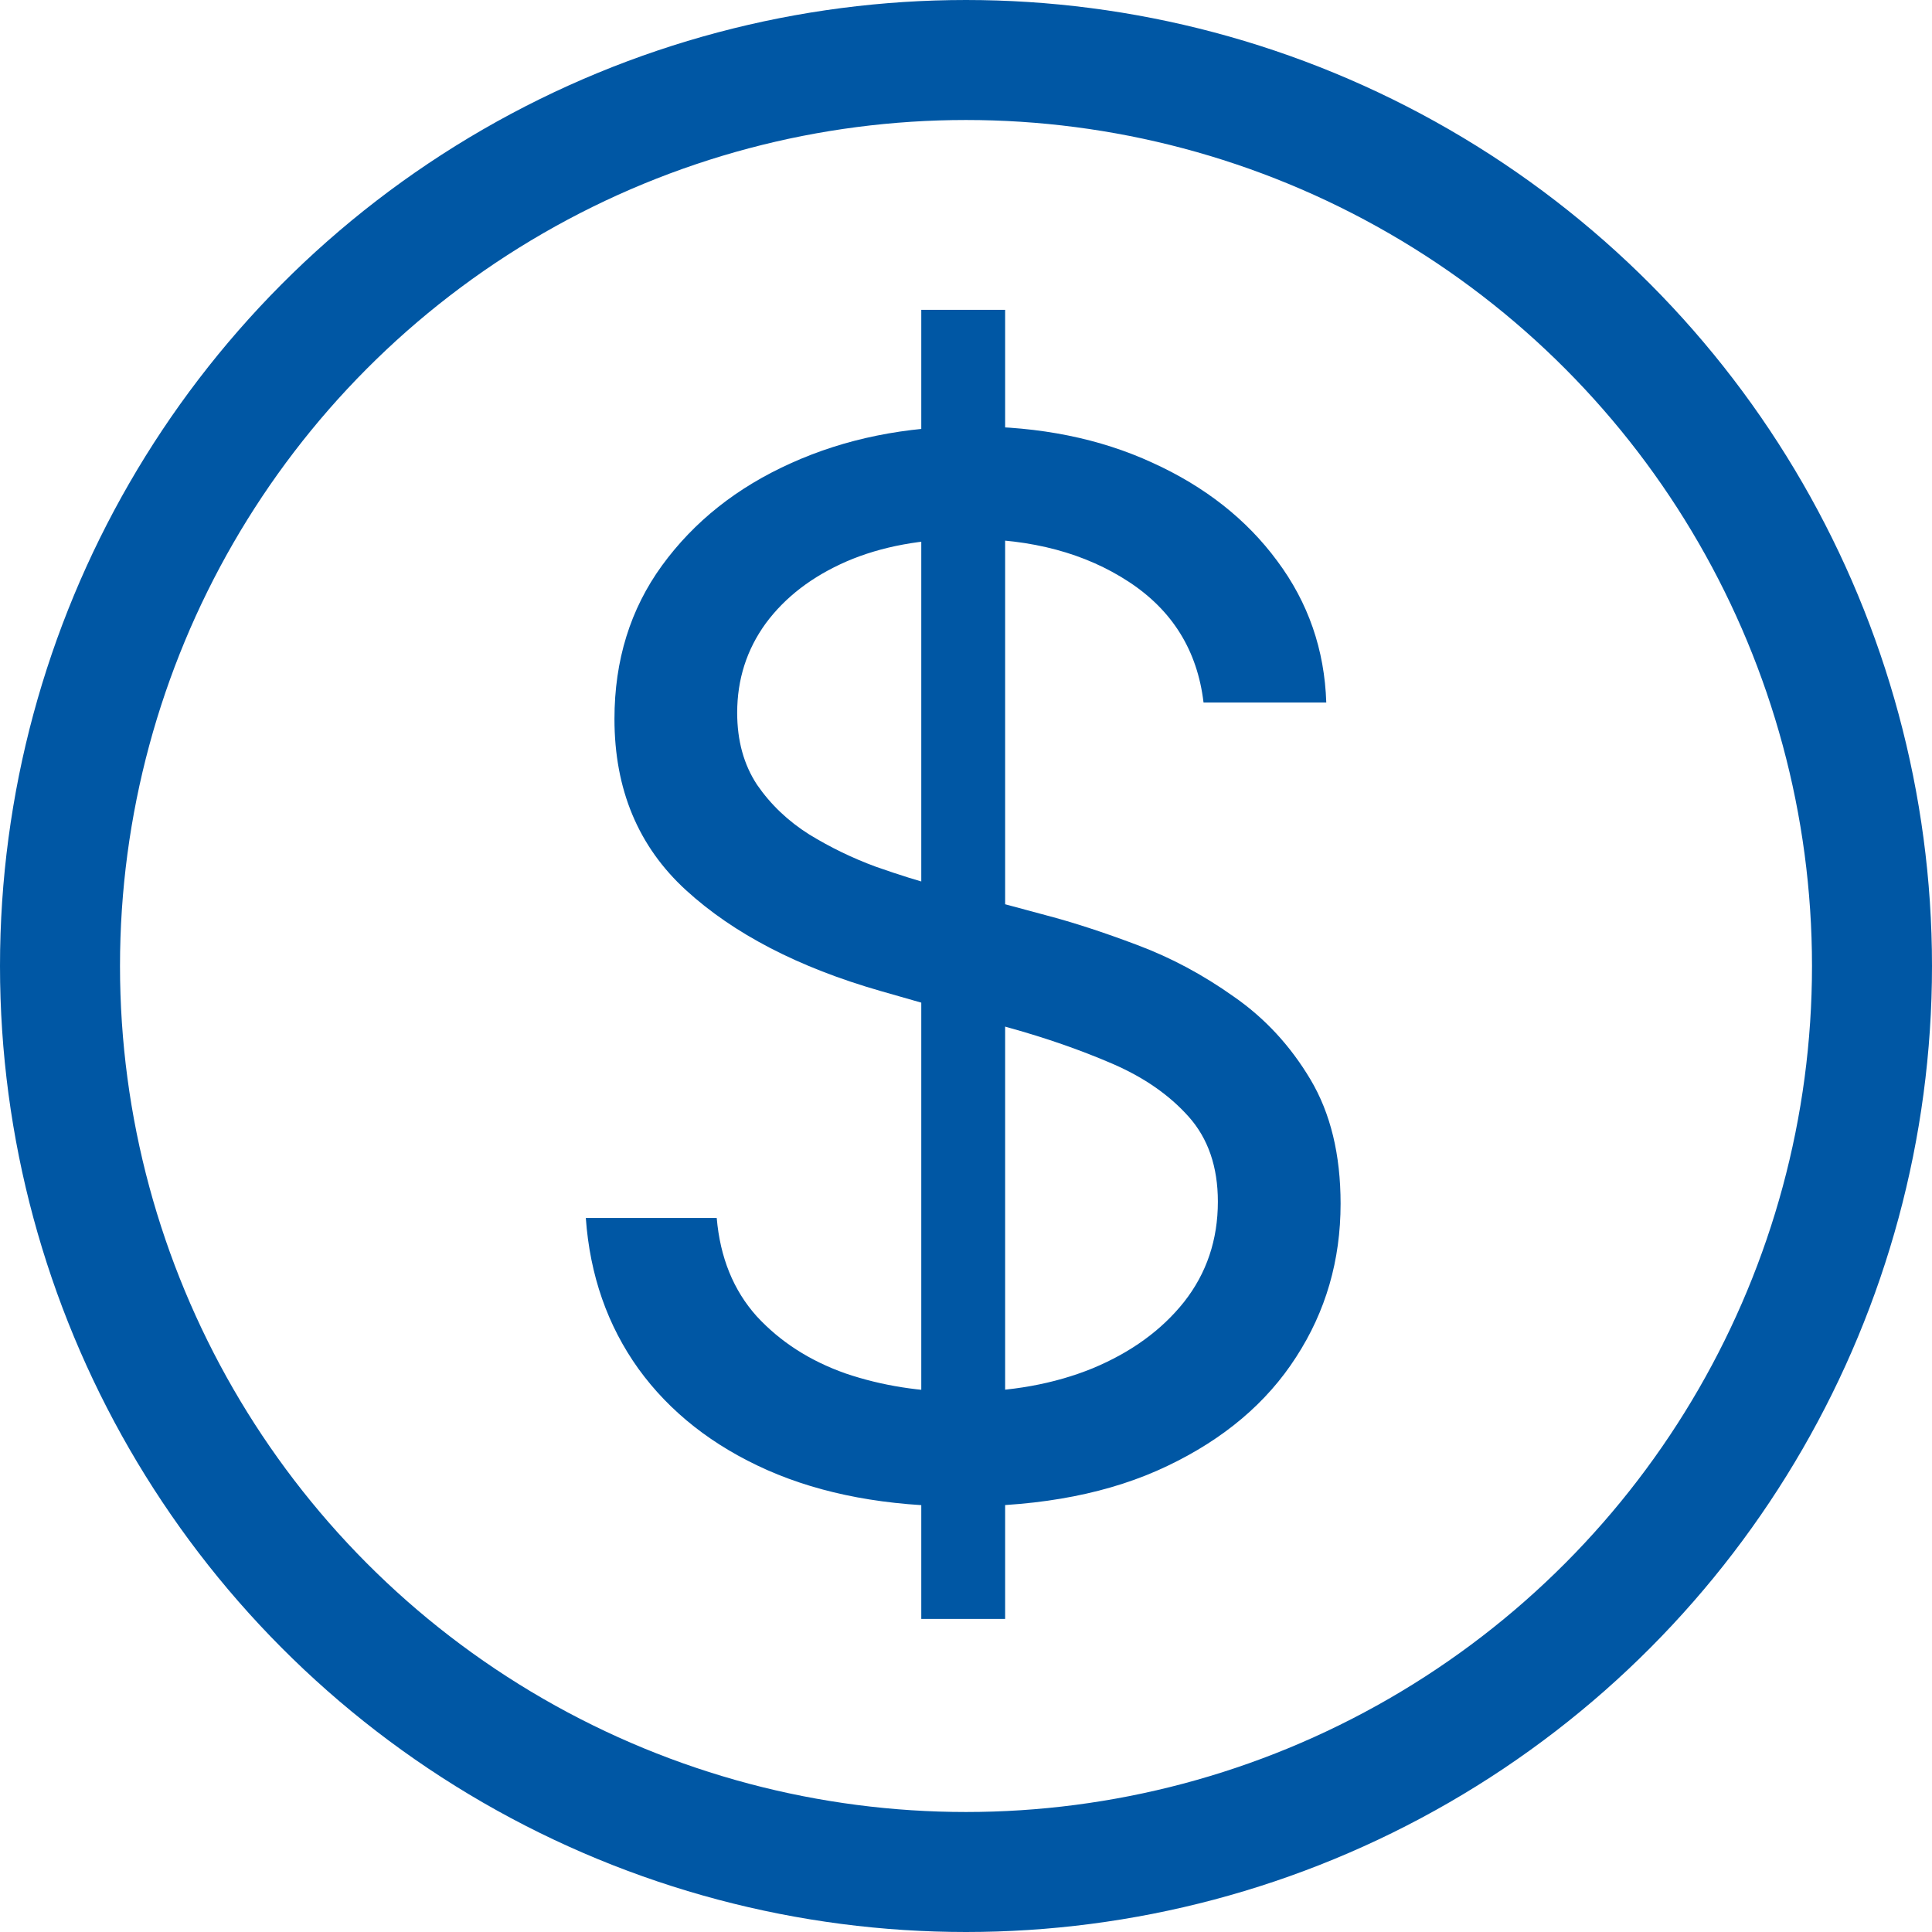
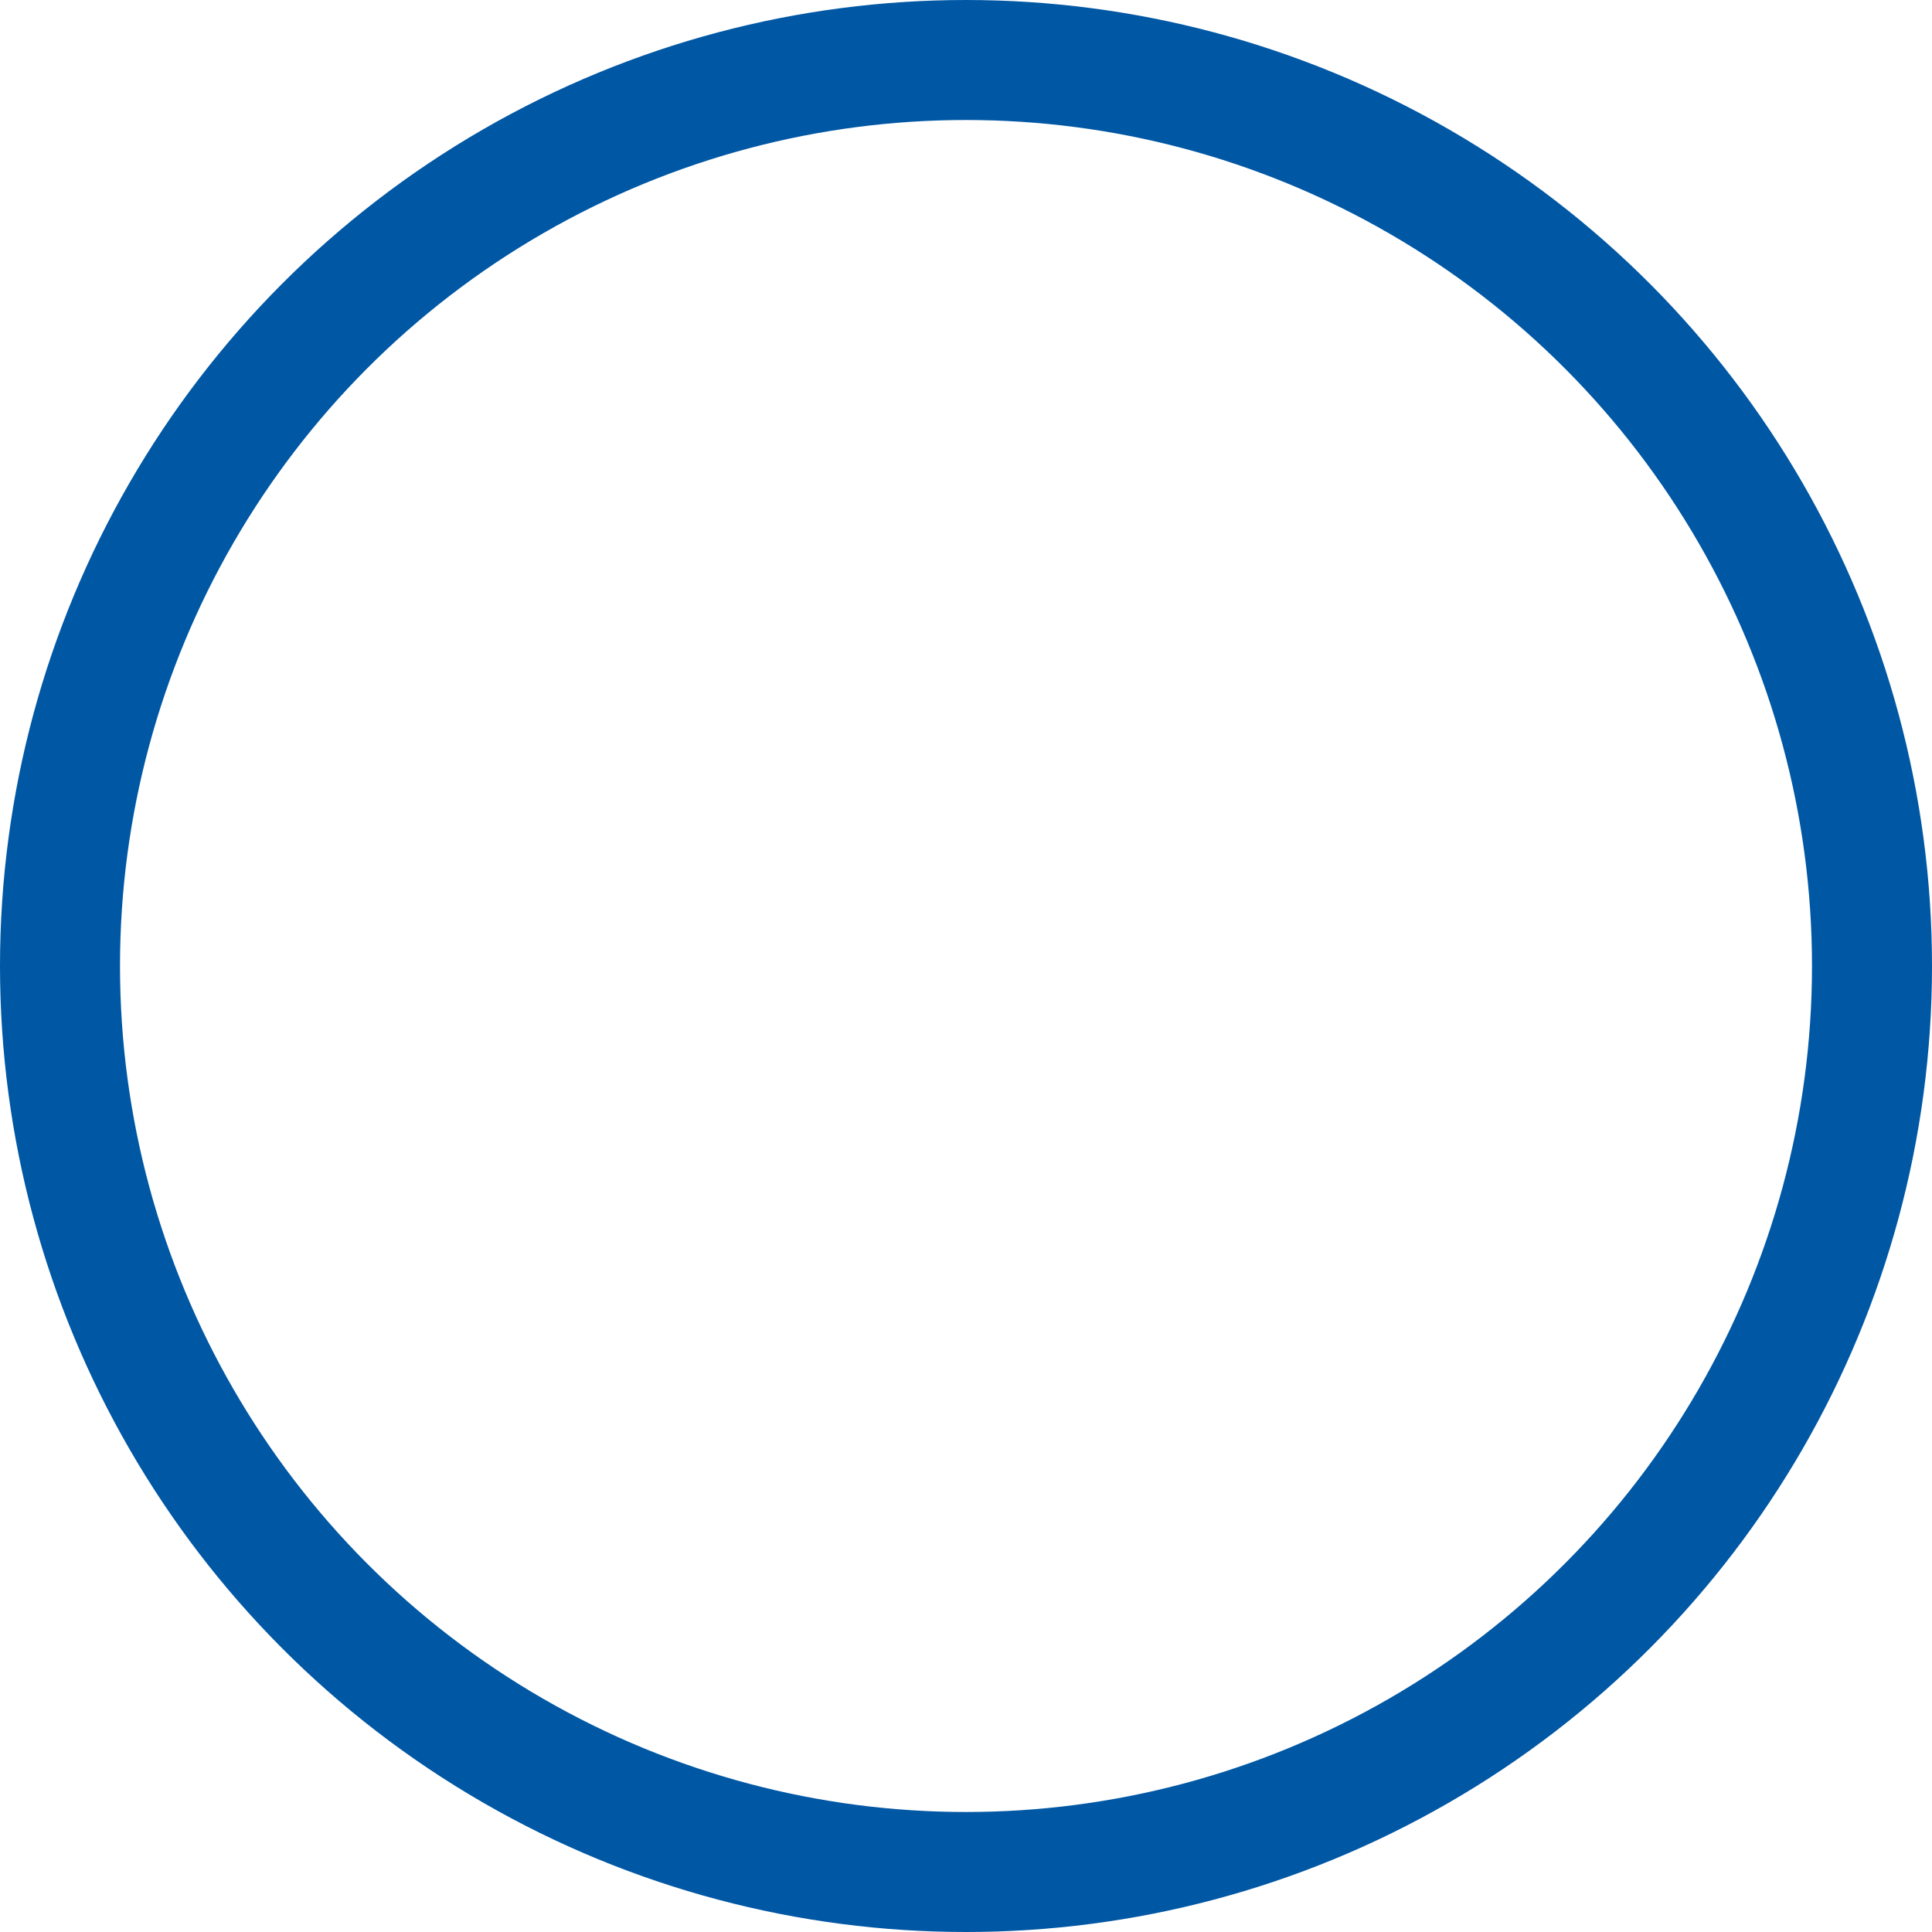
<svg xmlns="http://www.w3.org/2000/svg" width="161" height="161" viewBox="0 0 161 161" fill="none">
  <circle cx="80.5" cy="80.5" r="75.5" stroke="#0057A4" stroke-width="10" />
-   <path d="M76.773 134.909V25.818H83.761V134.909H76.773ZM100.295 58.545C99.784 54.227 97.71 50.875 94.074 48.489C90.438 46.102 85.977 44.909 80.693 44.909C76.829 44.909 73.449 45.534 70.551 46.784C67.682 48.034 65.438 49.753 63.818 51.94C62.227 54.128 61.432 56.614 61.432 59.398C61.432 61.727 61.986 63.73 63.094 65.406C64.23 67.054 65.679 68.432 67.44 69.54C69.202 70.619 71.048 71.514 72.98 72.224C74.912 72.906 76.688 73.46 78.307 73.886L87.171 76.273C89.443 76.869 91.972 77.693 94.756 78.744C97.568 79.796 100.253 81.23 102.81 83.048C105.395 84.838 107.526 87.139 109.202 89.952C110.878 92.764 111.716 96.216 111.716 100.307C111.716 105.023 110.48 109.284 108.009 113.091C105.565 116.898 101.986 119.923 97.27 122.168C92.582 124.412 86.886 125.534 80.182 125.534C73.932 125.534 68.52 124.526 63.946 122.509C59.401 120.491 55.821 117.679 53.207 114.071C50.622 110.463 49.159 106.273 48.818 101.5H59.727C60.011 104.795 61.119 107.523 63.051 109.682C65.011 111.812 67.483 113.403 70.466 114.455C73.477 115.477 76.716 115.989 80.182 115.989C84.216 115.989 87.838 115.335 91.048 114.028C94.258 112.693 96.801 110.847 98.676 108.489C100.551 106.102 101.489 103.318 101.489 100.136C101.489 97.239 100.679 94.881 99.06 93.062C97.44 91.244 95.31 89.767 92.668 88.631C90.026 87.494 87.171 86.5 84.102 85.648L73.364 82.579C66.546 80.619 61.148 77.821 57.17 74.185C53.193 70.548 51.205 65.79 51.205 59.909C51.205 55.023 52.526 50.761 55.168 47.125C57.838 43.46 61.418 40.619 65.906 38.602C70.423 36.557 75.466 35.534 81.034 35.534C86.659 35.534 91.659 36.543 96.034 38.56C100.409 40.548 103.875 43.276 106.432 46.742C109.017 50.207 110.381 54.142 110.523 58.545H100.295Z" fill="#0057A4" />
</svg>